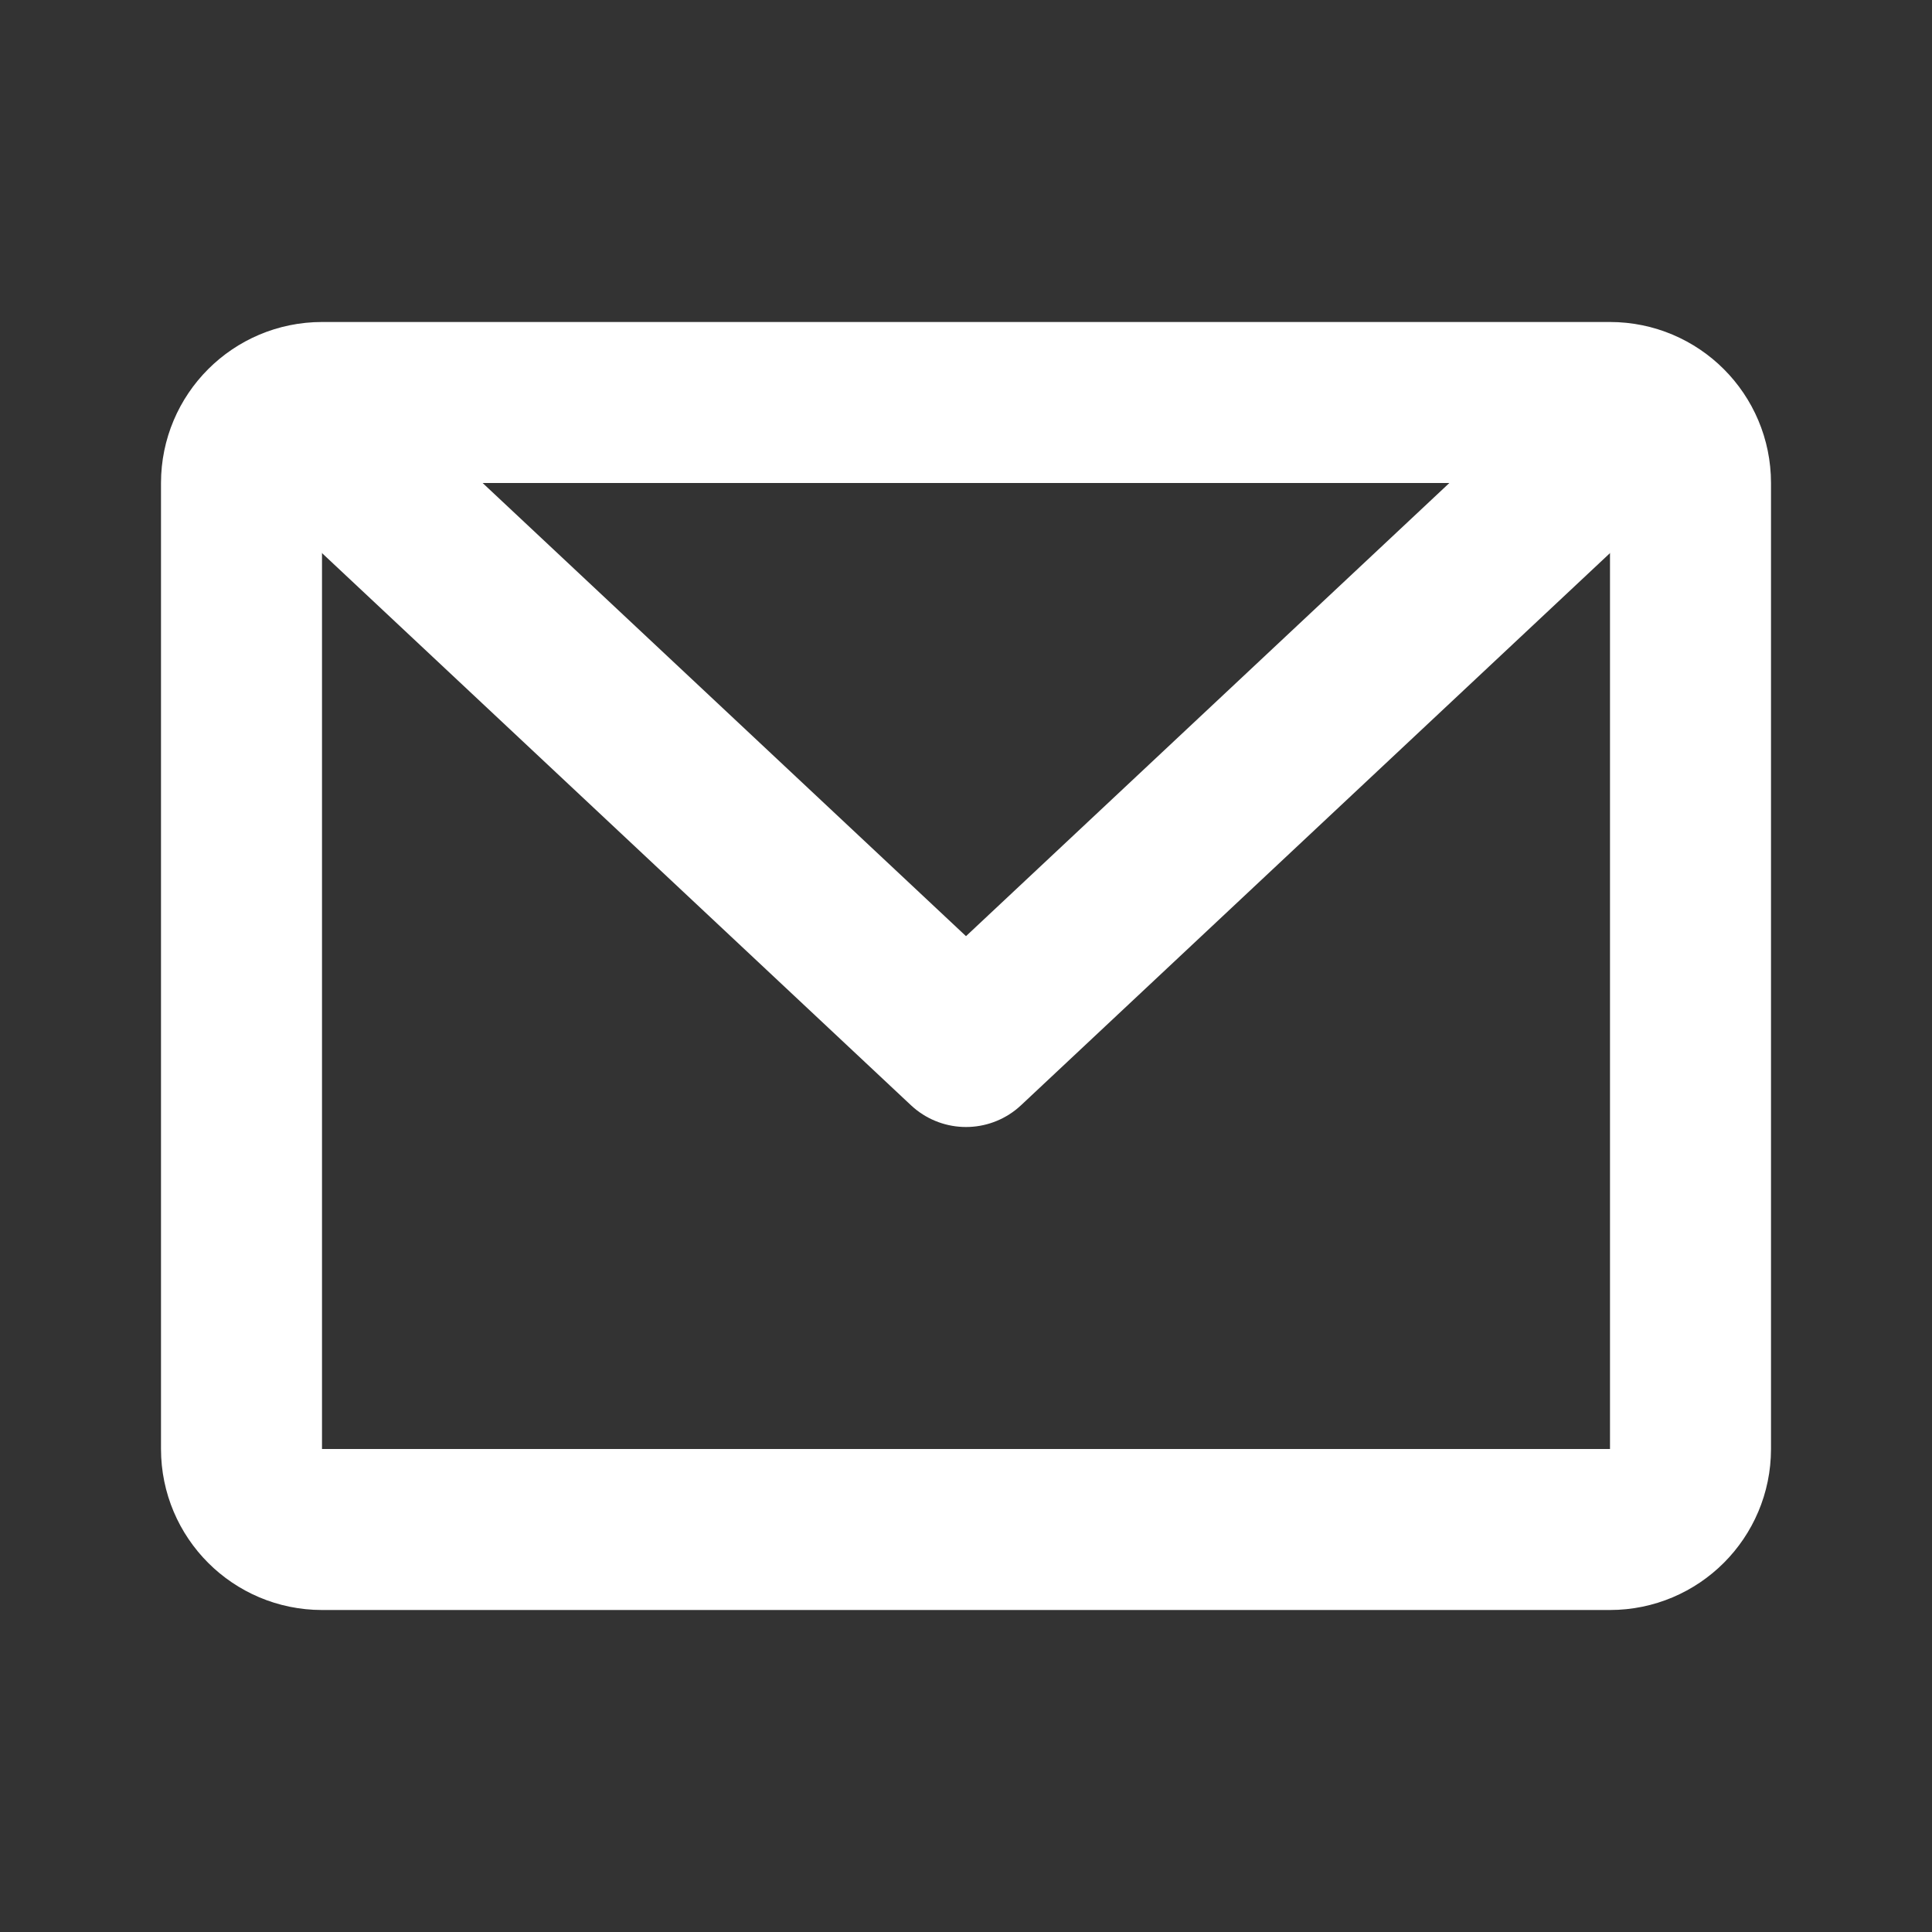
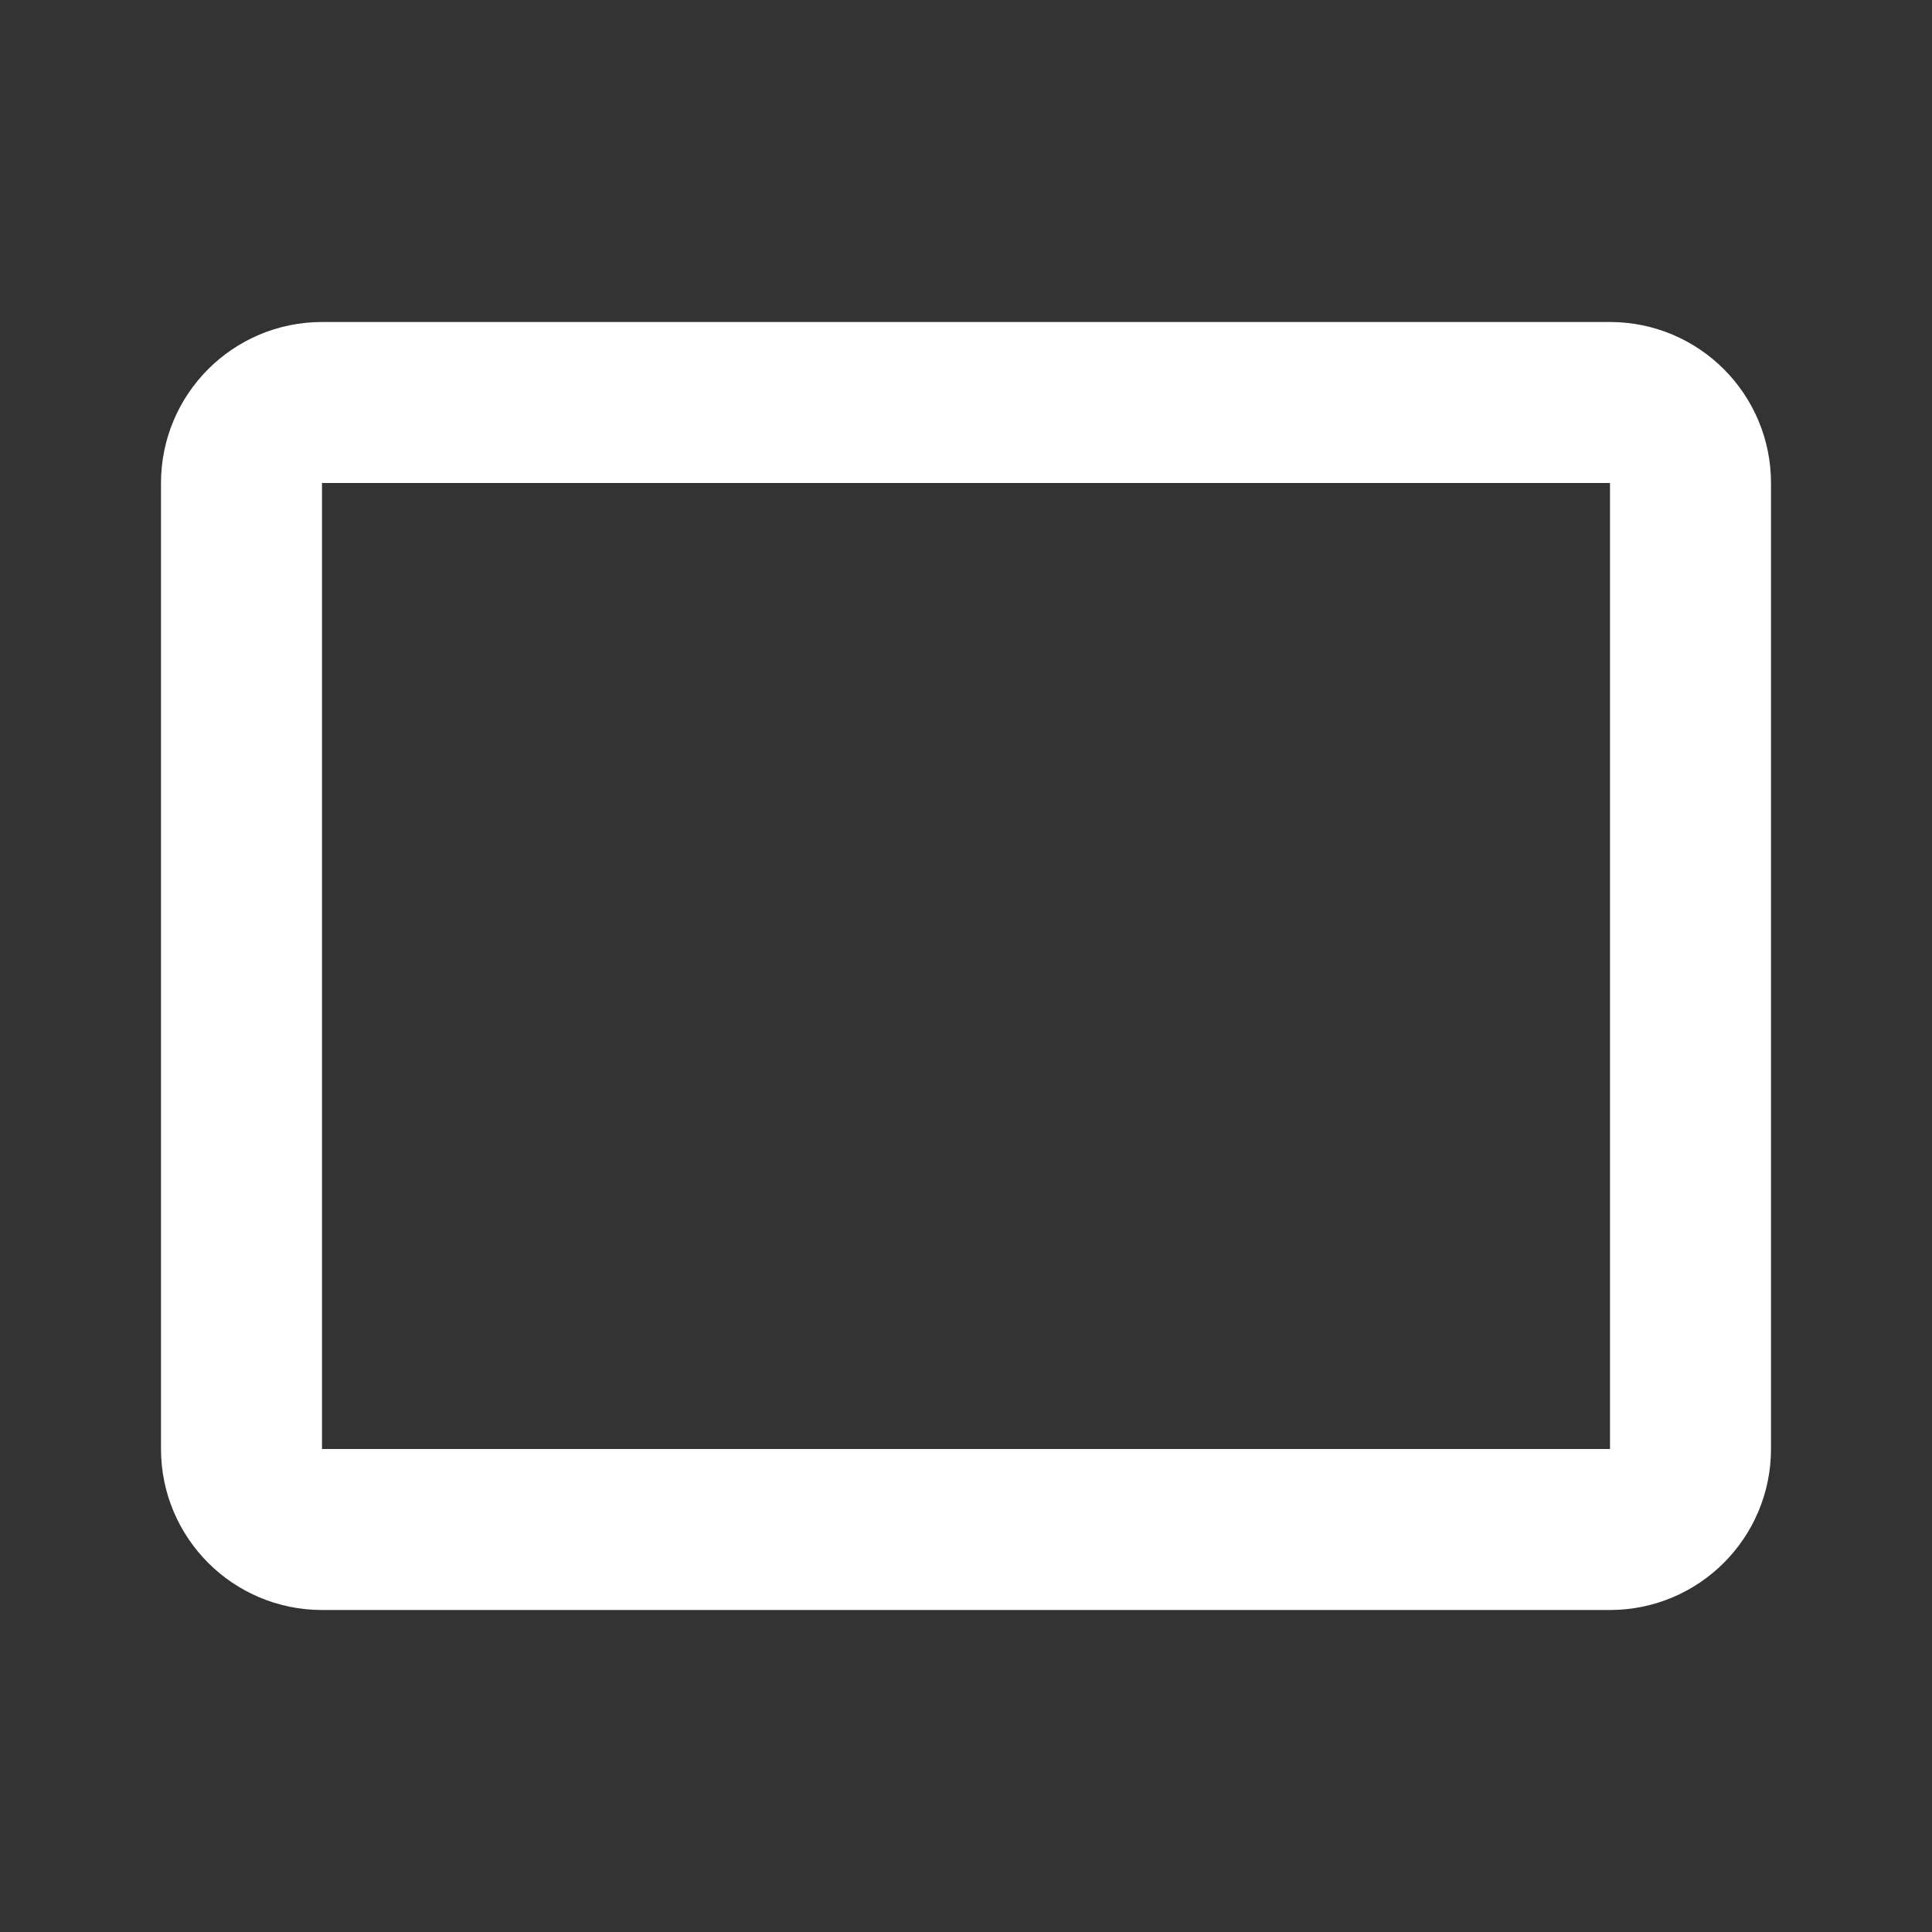
<svg xmlns="http://www.w3.org/2000/svg" width="24" height="24" viewBox="0 0 24 24" fill="none">
  <rect x="0" y="0" width="24" height="24" fill="#333333" stroke="none" />
  <path d="M20 5H4C3.448 5 3 5.448 3 6V18C3 18.552 3.448 19 4 19H20C20.552 19 21 18.552 21 18V6C21 5.448 20.552 5 20 5Z" stroke="white" stroke-width="2" stroke-linecap="round" stroke-linejoin="round" />
-   <path d="M20 5.5L12 13L4 5.5" stroke="white" stroke-width="2" stroke-linecap="round" stroke-linejoin="round" />
</svg>